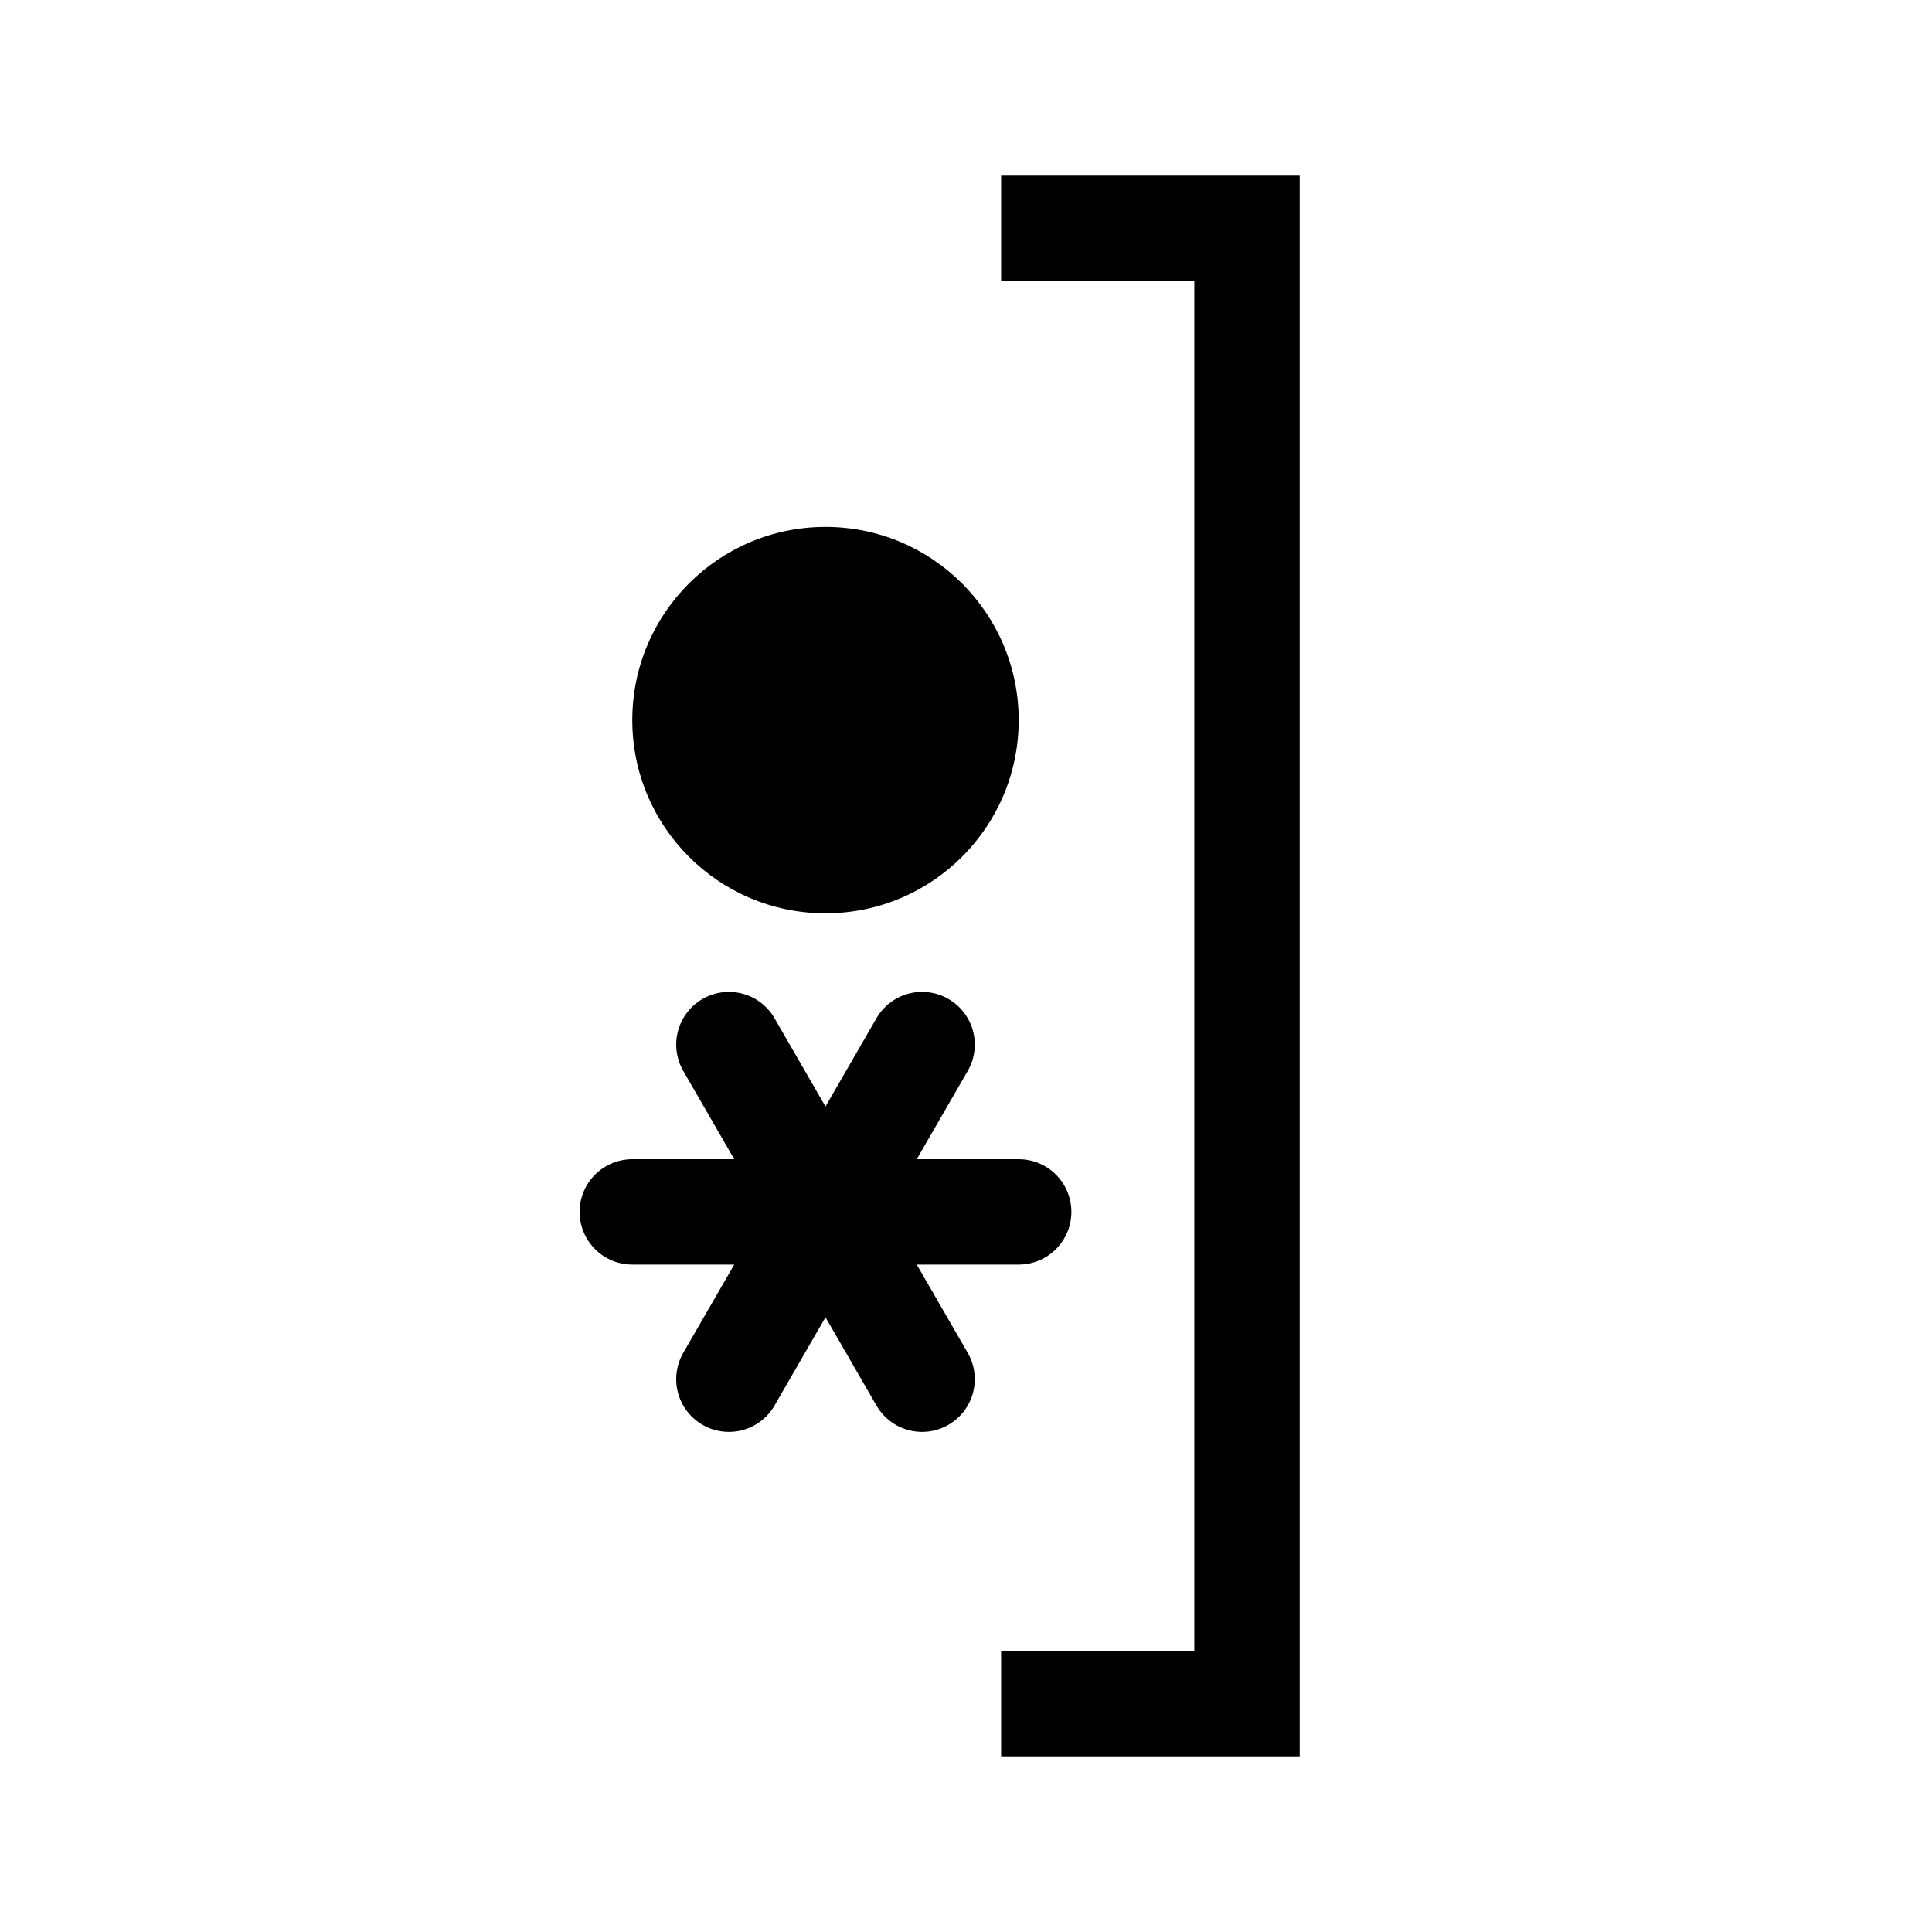
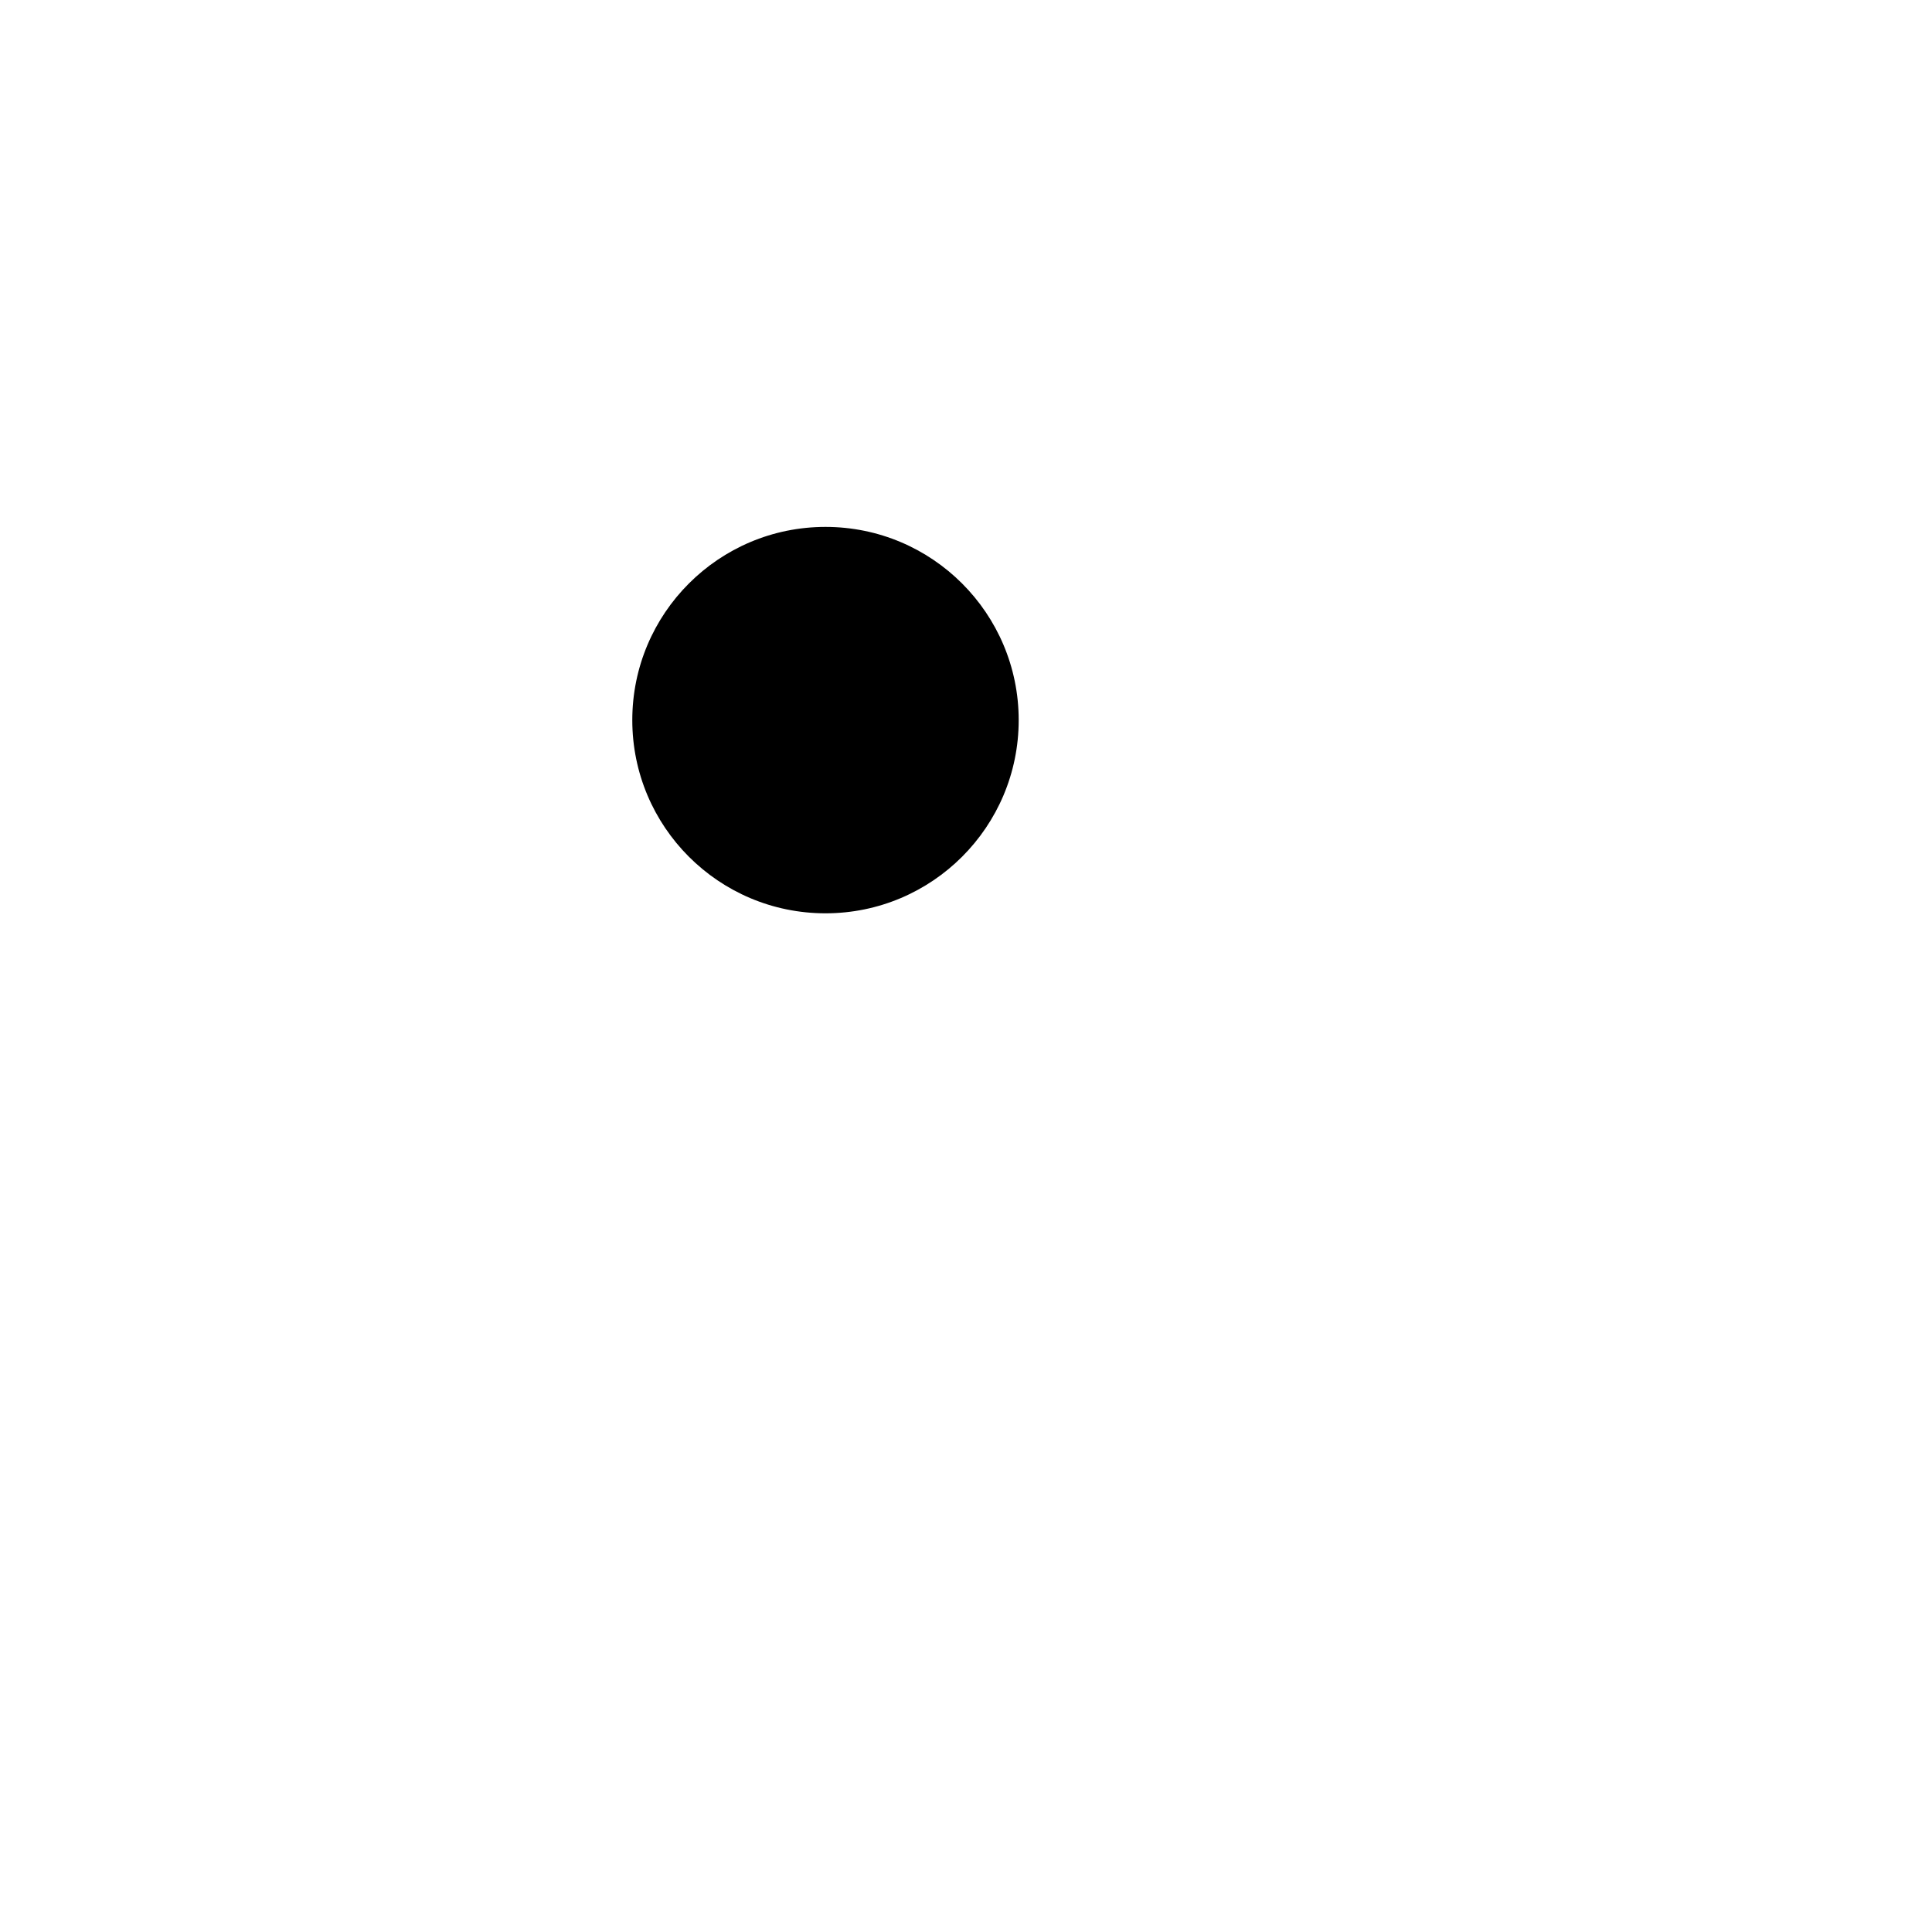
<svg xmlns="http://www.w3.org/2000/svg" xmlns:xlink="http://www.w3.org/1999/xlink" version="1.1" width="55" height="55" viewBox="-27.5 -27.5 55 55" id="svg2">
  <title>Present weather reported from a manned weather station: Rain and snow or ice pellets not falling as shower(s)</title>
  <desc>WMO international weather symbol: Precipitation, fog, ice fog or thunderstorm at the station during the preceding hour but not at the time of observation:  Present weather reported from a manned weather station: Rain and snow or ice pellets not falling as shower(s)</desc>
  <g id="ww_23">
    <g transform="translate(-4,7)" id="ww_70">
-       <path d="m -5.5,0 h 11" id="ww70arm" style="stroke:#000000;stroke-width:3;stroke-linecap:round" />
      <use transform="matrix(0.5,0.866,-0.866,0.5,0,0)" id="use8" x="0" y="0" width="1" height="1" xlink:href="#ww70arm" />
      <use transform="matrix(-0.5,0.866,-0.866,-0.5,0,0)" id="use10" x="0" y="0" width="1" height="1" xlink:href="#ww70arm" />
    </g>
    <circle cx="-4" cy="-7" r="5.5" id="circle12" style="fill:#000000" />
-     <path d="M 1,-21 H 8 V 21 H 1" id="path14" style="fill:none;stroke:#000000;stroke-width:3" />
  </g>
</svg>